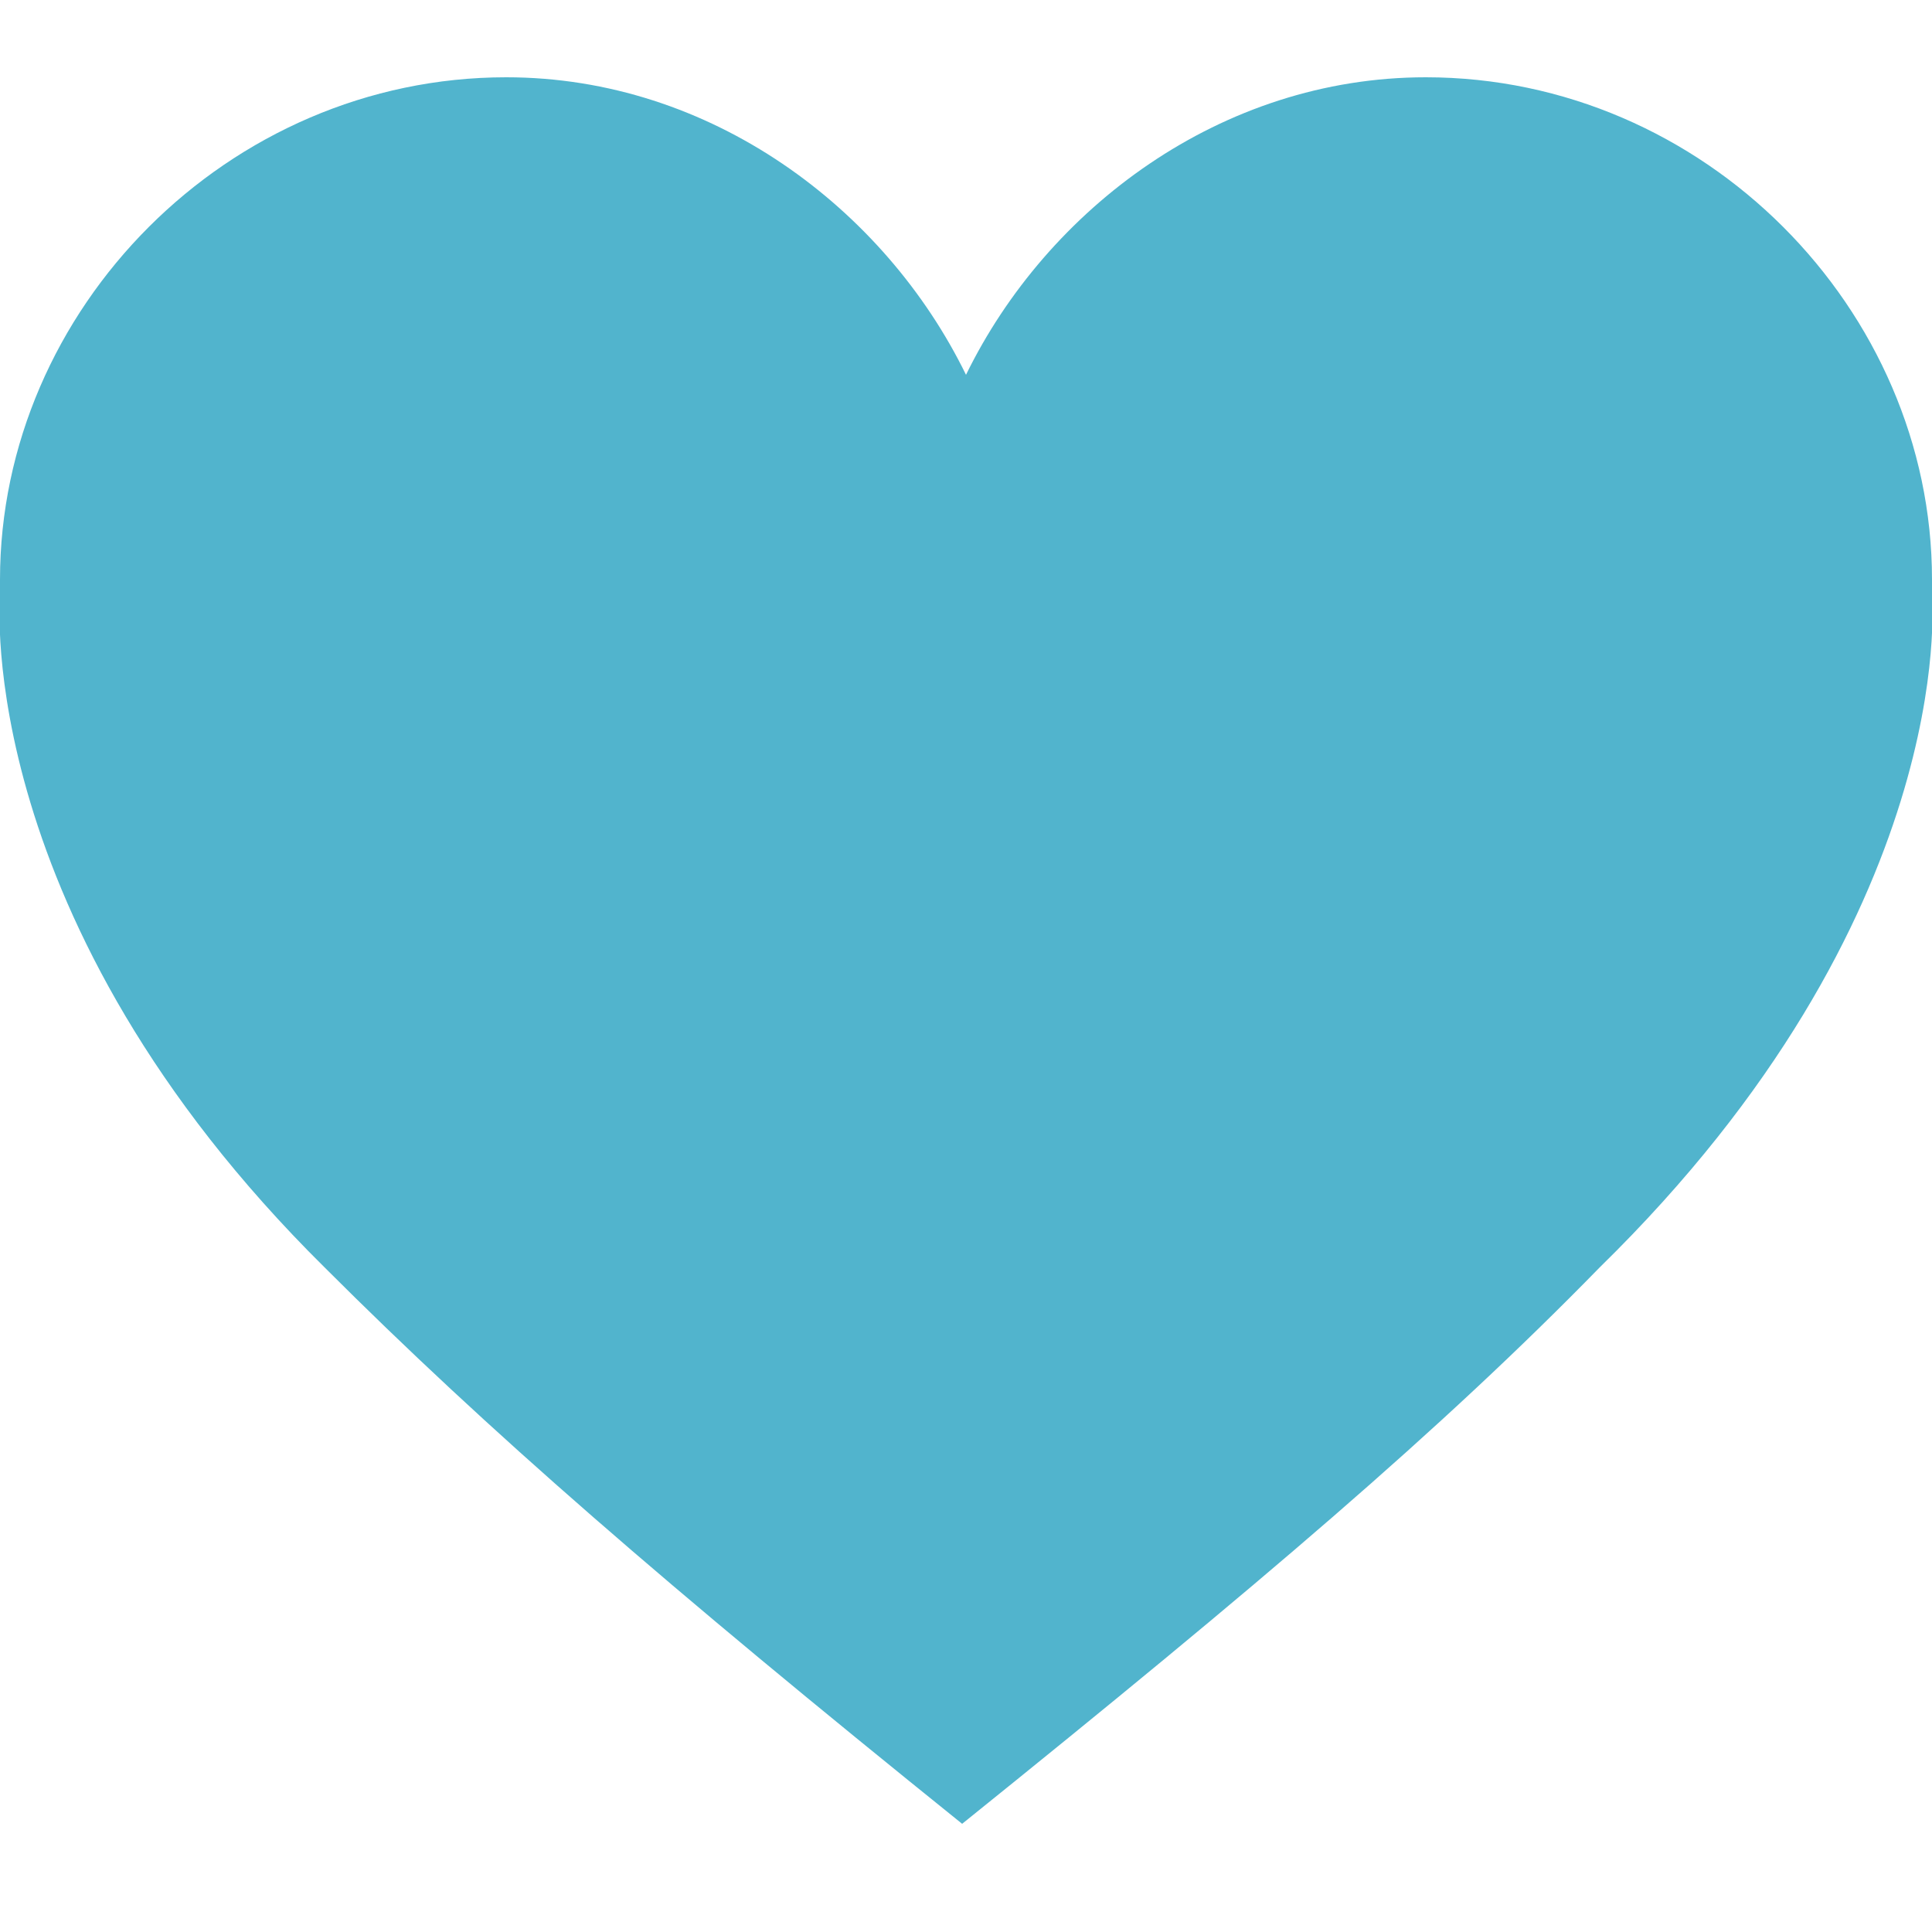
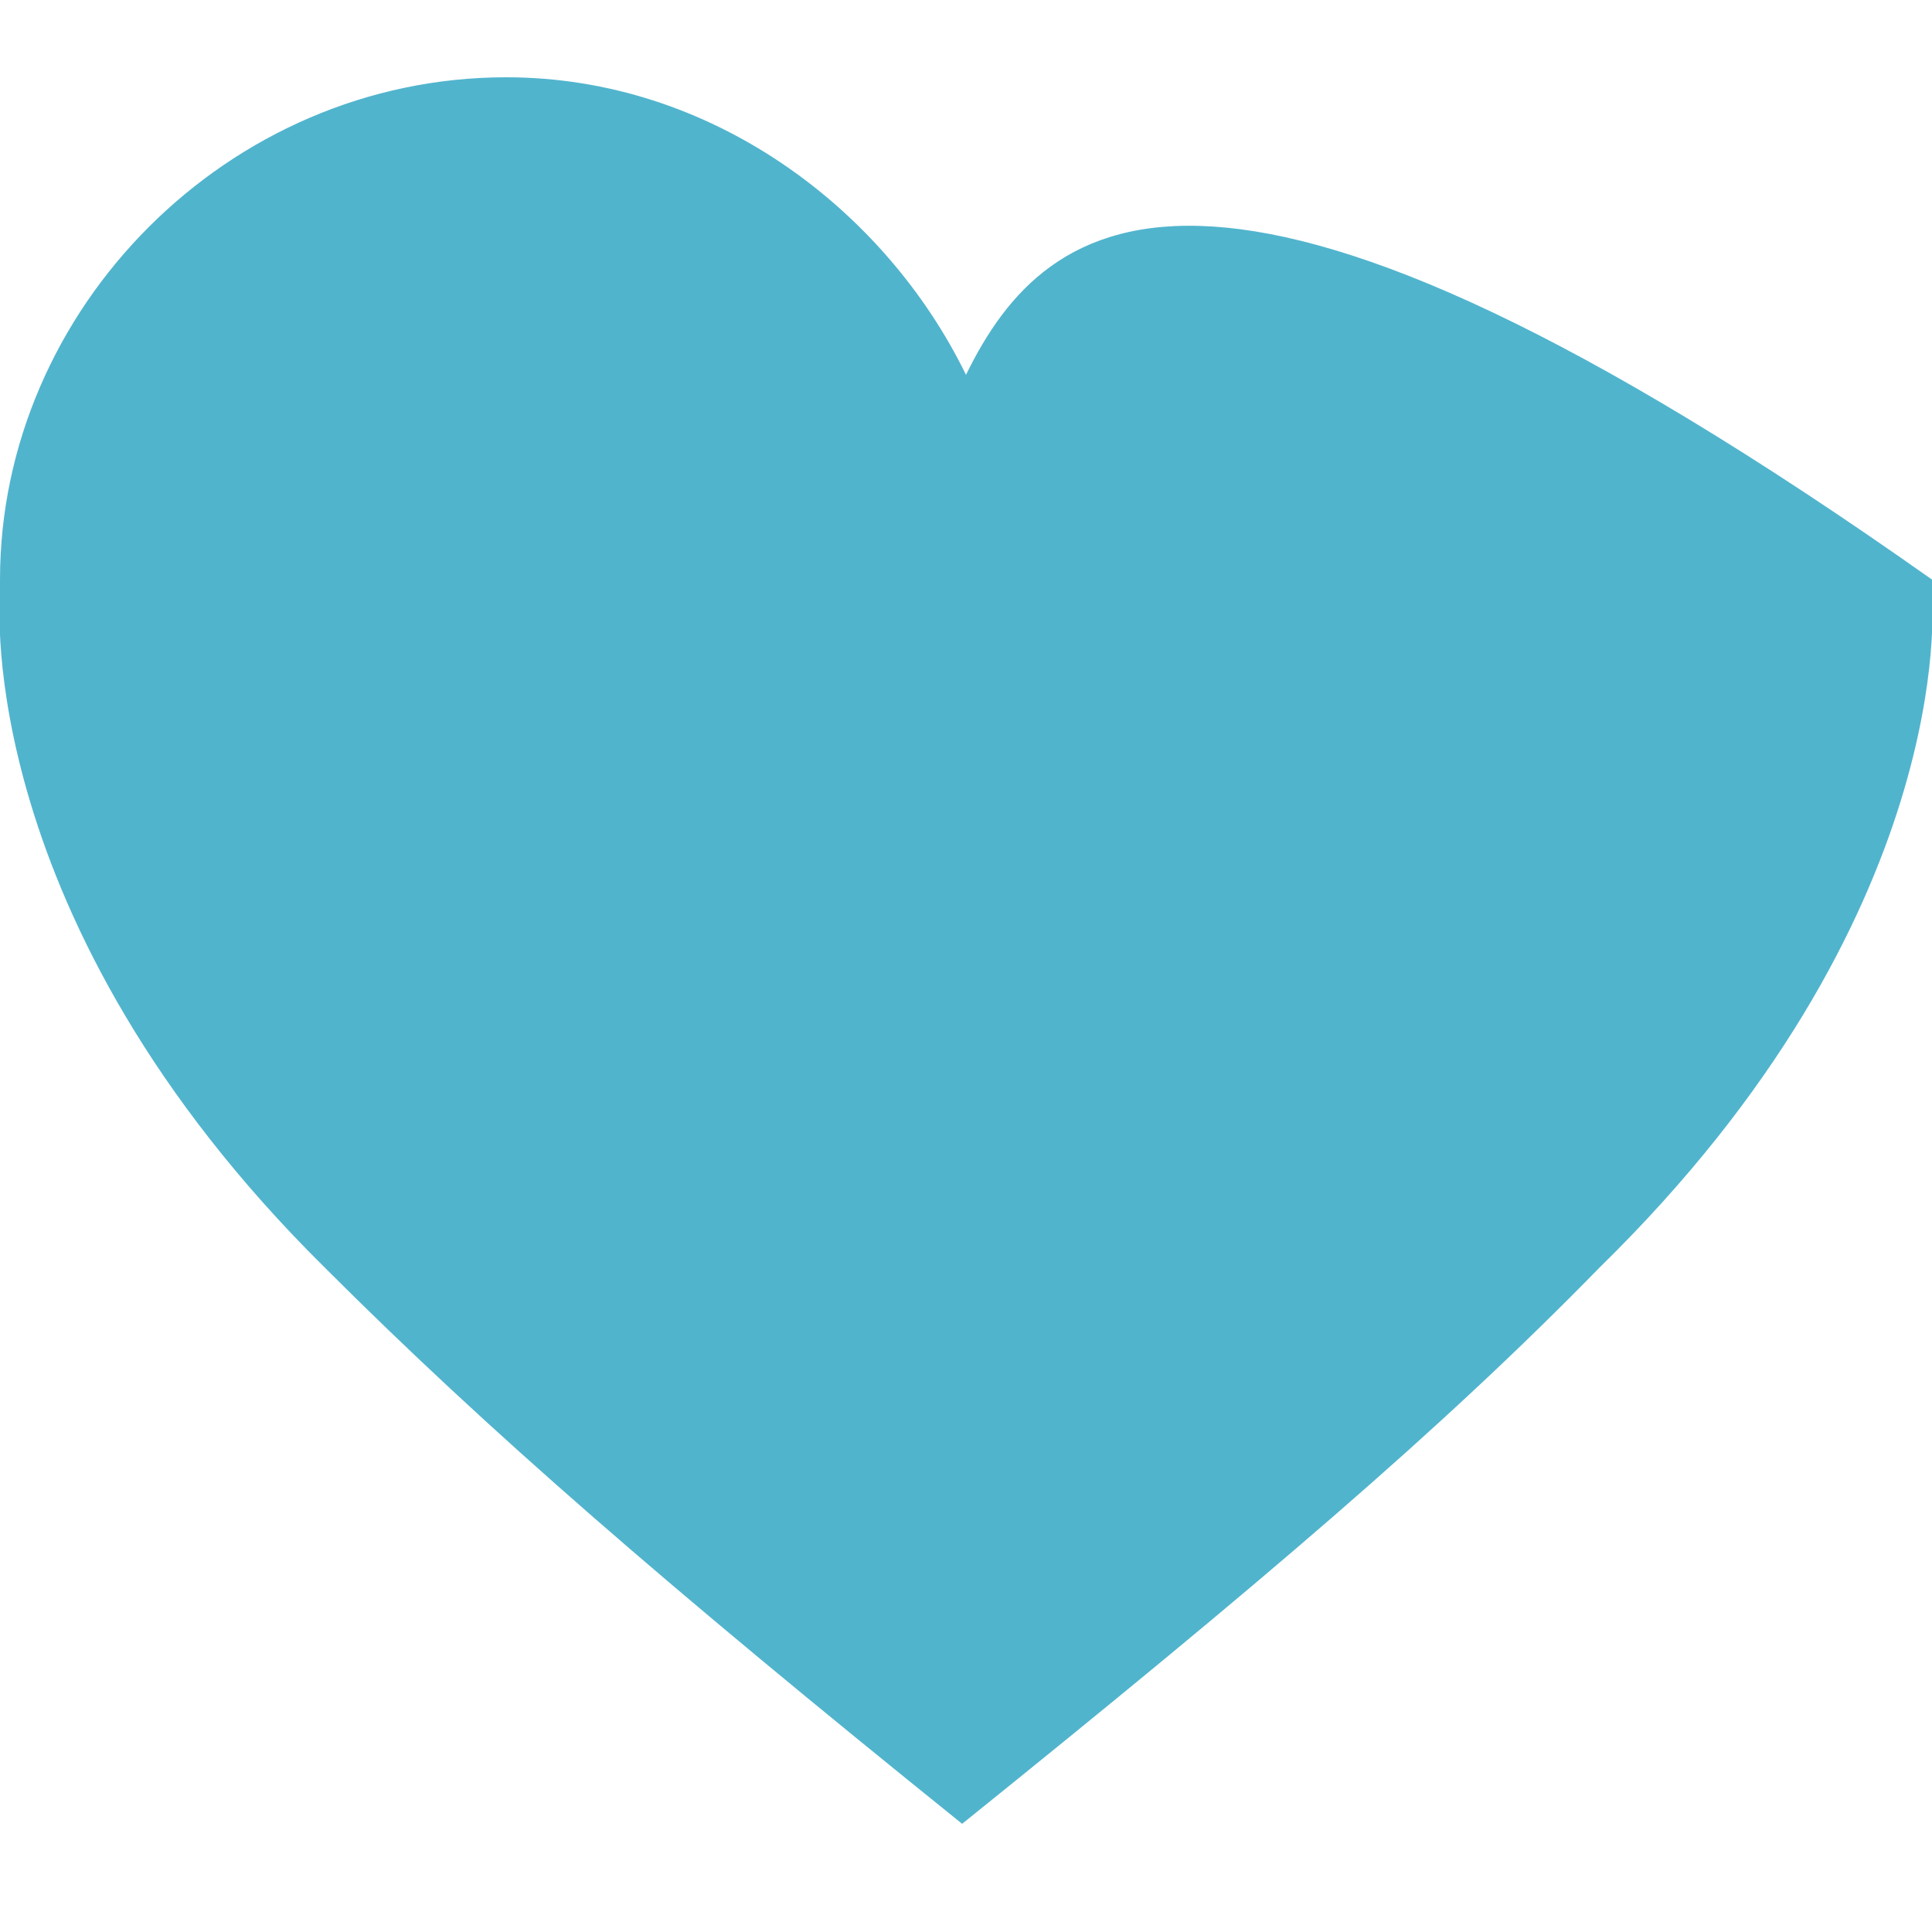
<svg xmlns="http://www.w3.org/2000/svg" version="1.1" id="Réteg_1" x="0px" y="0px" viewBox="0 0 50 50" enable-background="new 0 0 50 50" xml:space="preserve">
-   <path fill-rule="evenodd" clip-rule="evenodd" fill="#51B4CD" d="M50,15.5L50,15.5c0-0.2,0-0.3,0-0.5C50,8,44.1,2,36.9,2  C31.6,2,27.1,5.4,25,9.7h0C22.9,5.4,18.4,2,13.1,2C5.9,2,0,8,0,15c0,0.2,0,0.3,0,0.5h0c0,0-0.7,8.3,8.4,17.3  c4.2,4.2,8.8,8.2,16.5,14.4c7.7-6.2,12.4-10.2,16.5-14.4C50.7,23.7,50,15.5,50,15.5" />
+   <path fill-rule="evenodd" clip-rule="evenodd" fill="#51B4CD" d="M50,15.5L50,15.5c0-0.2,0-0.3,0-0.5C31.6,2,27.1,5.4,25,9.7h0C22.9,5.4,18.4,2,13.1,2C5.9,2,0,8,0,15c0,0.2,0,0.3,0,0.5h0c0,0-0.7,8.3,8.4,17.3  c4.2,4.2,8.8,8.2,16.5,14.4c7.7-6.2,12.4-10.2,16.5-14.4C50.7,23.7,50,15.5,50,15.5" />
</svg>